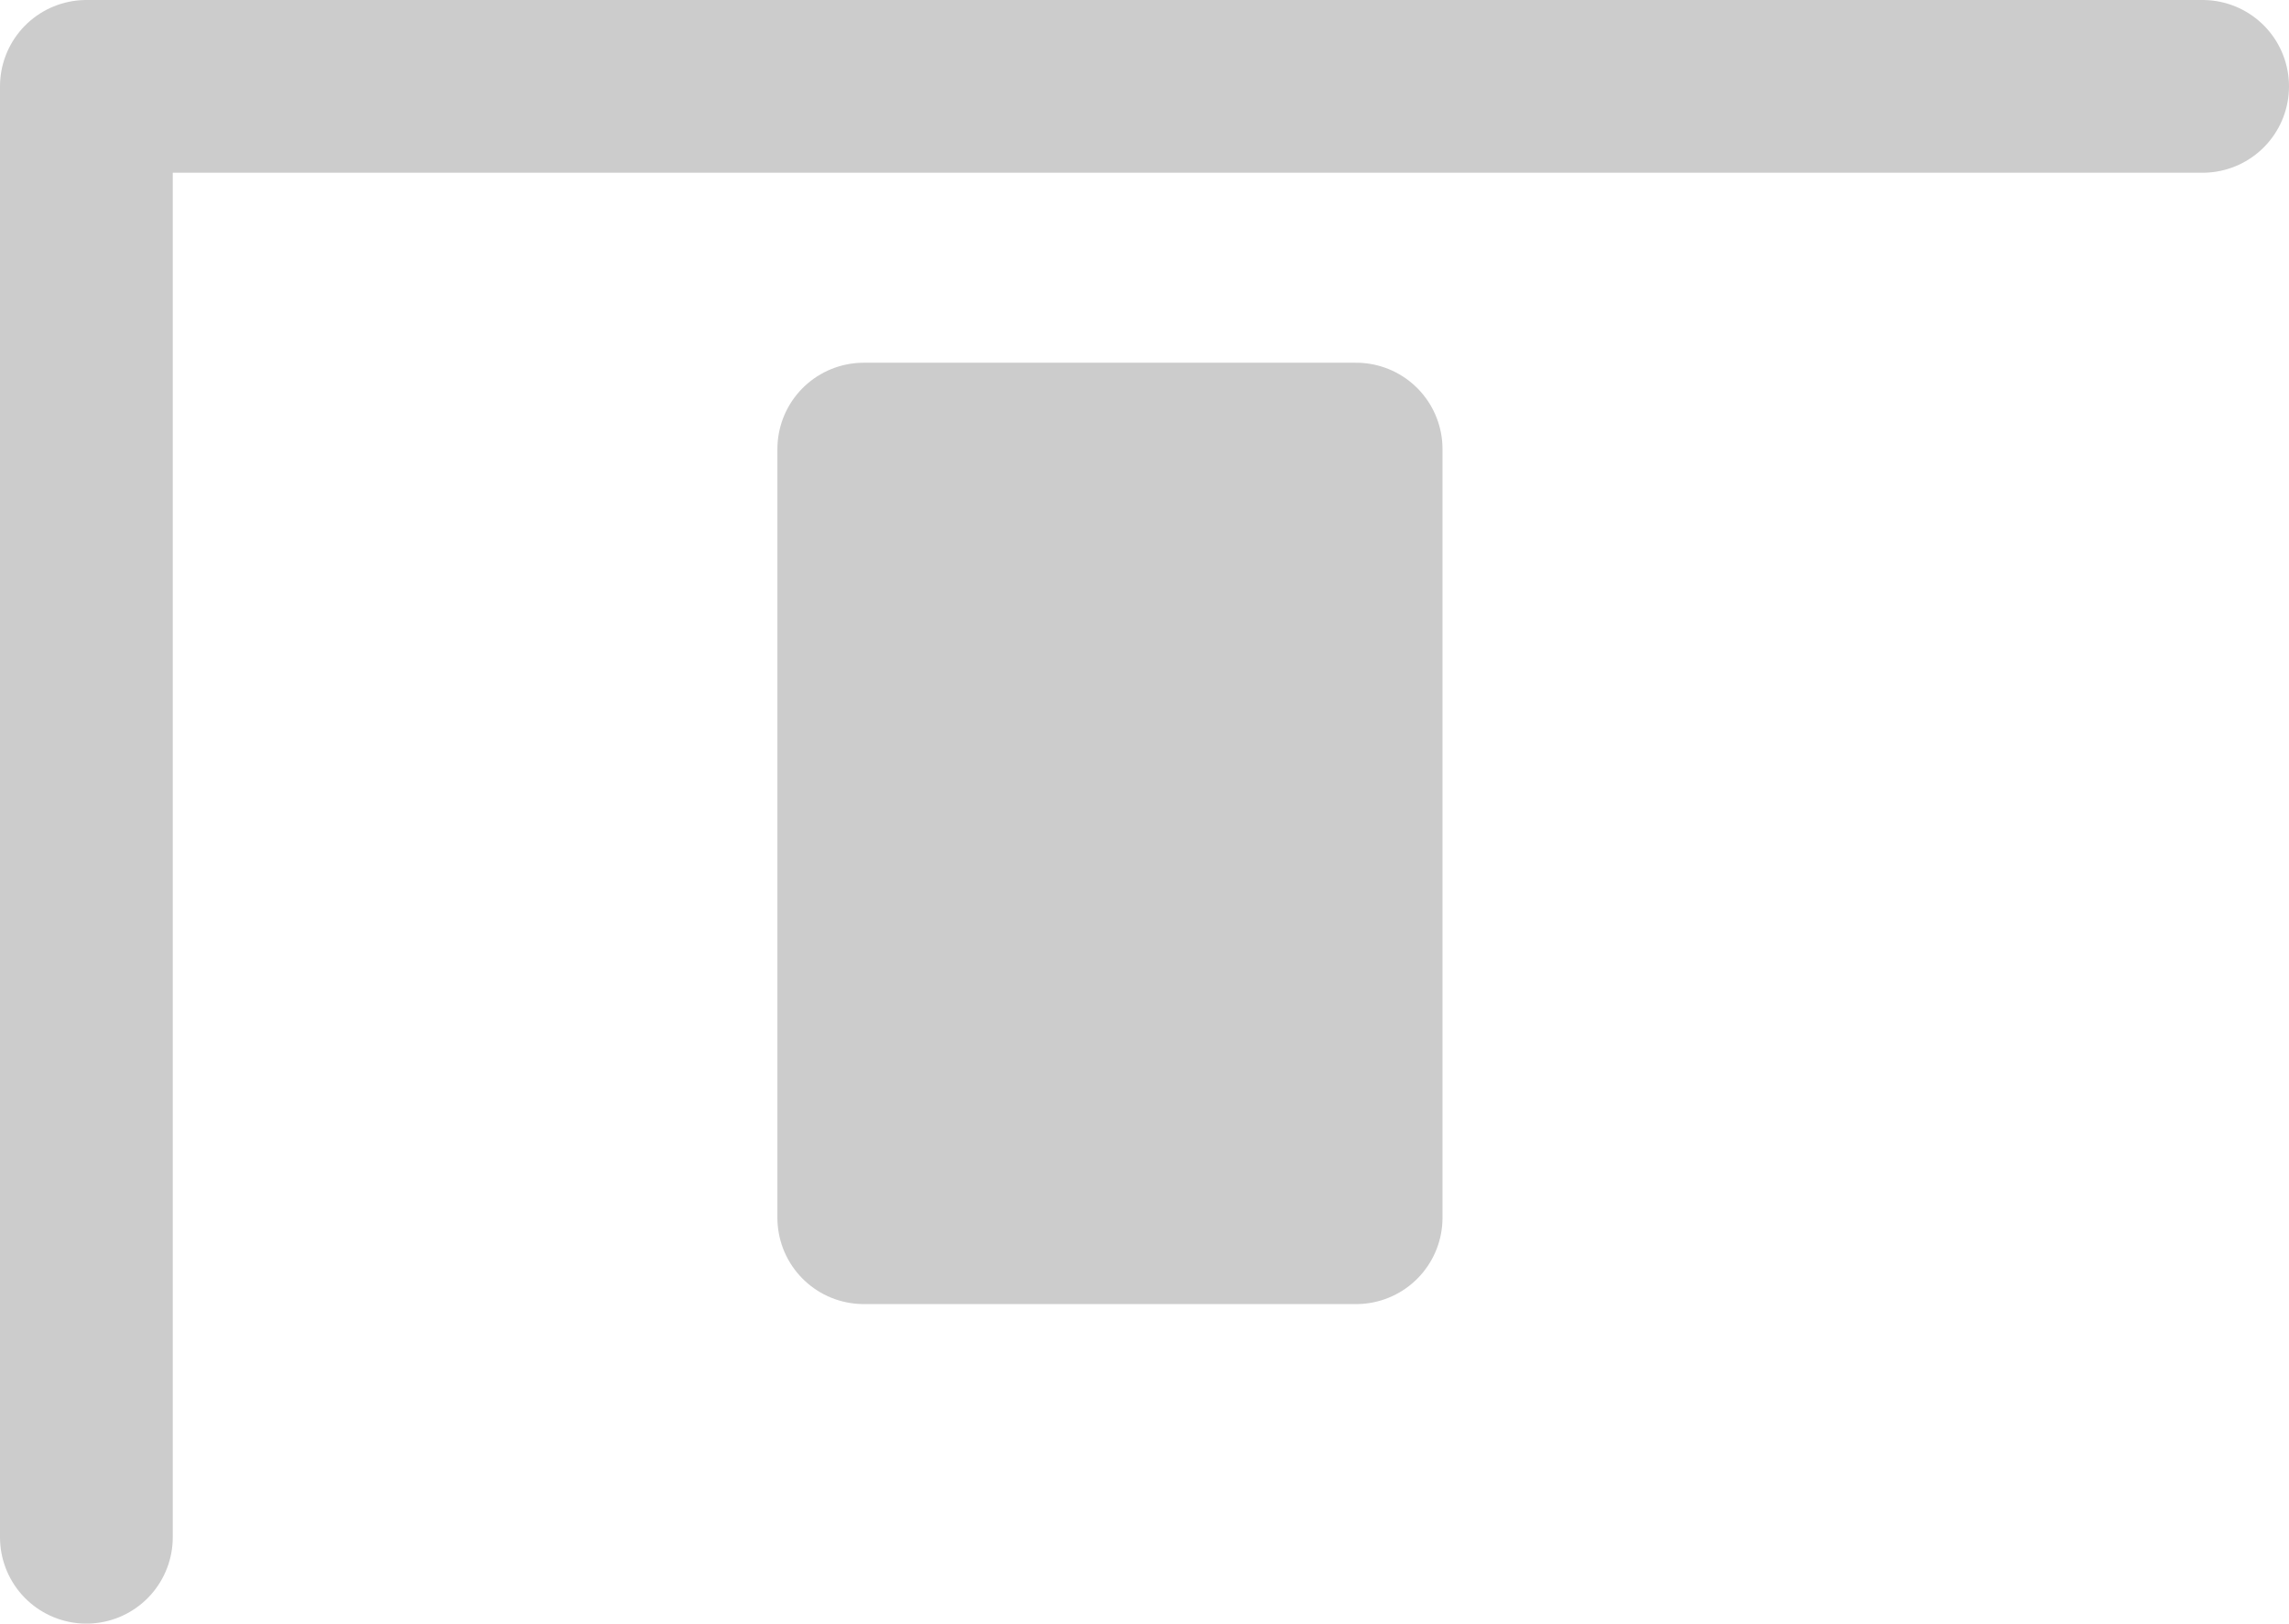
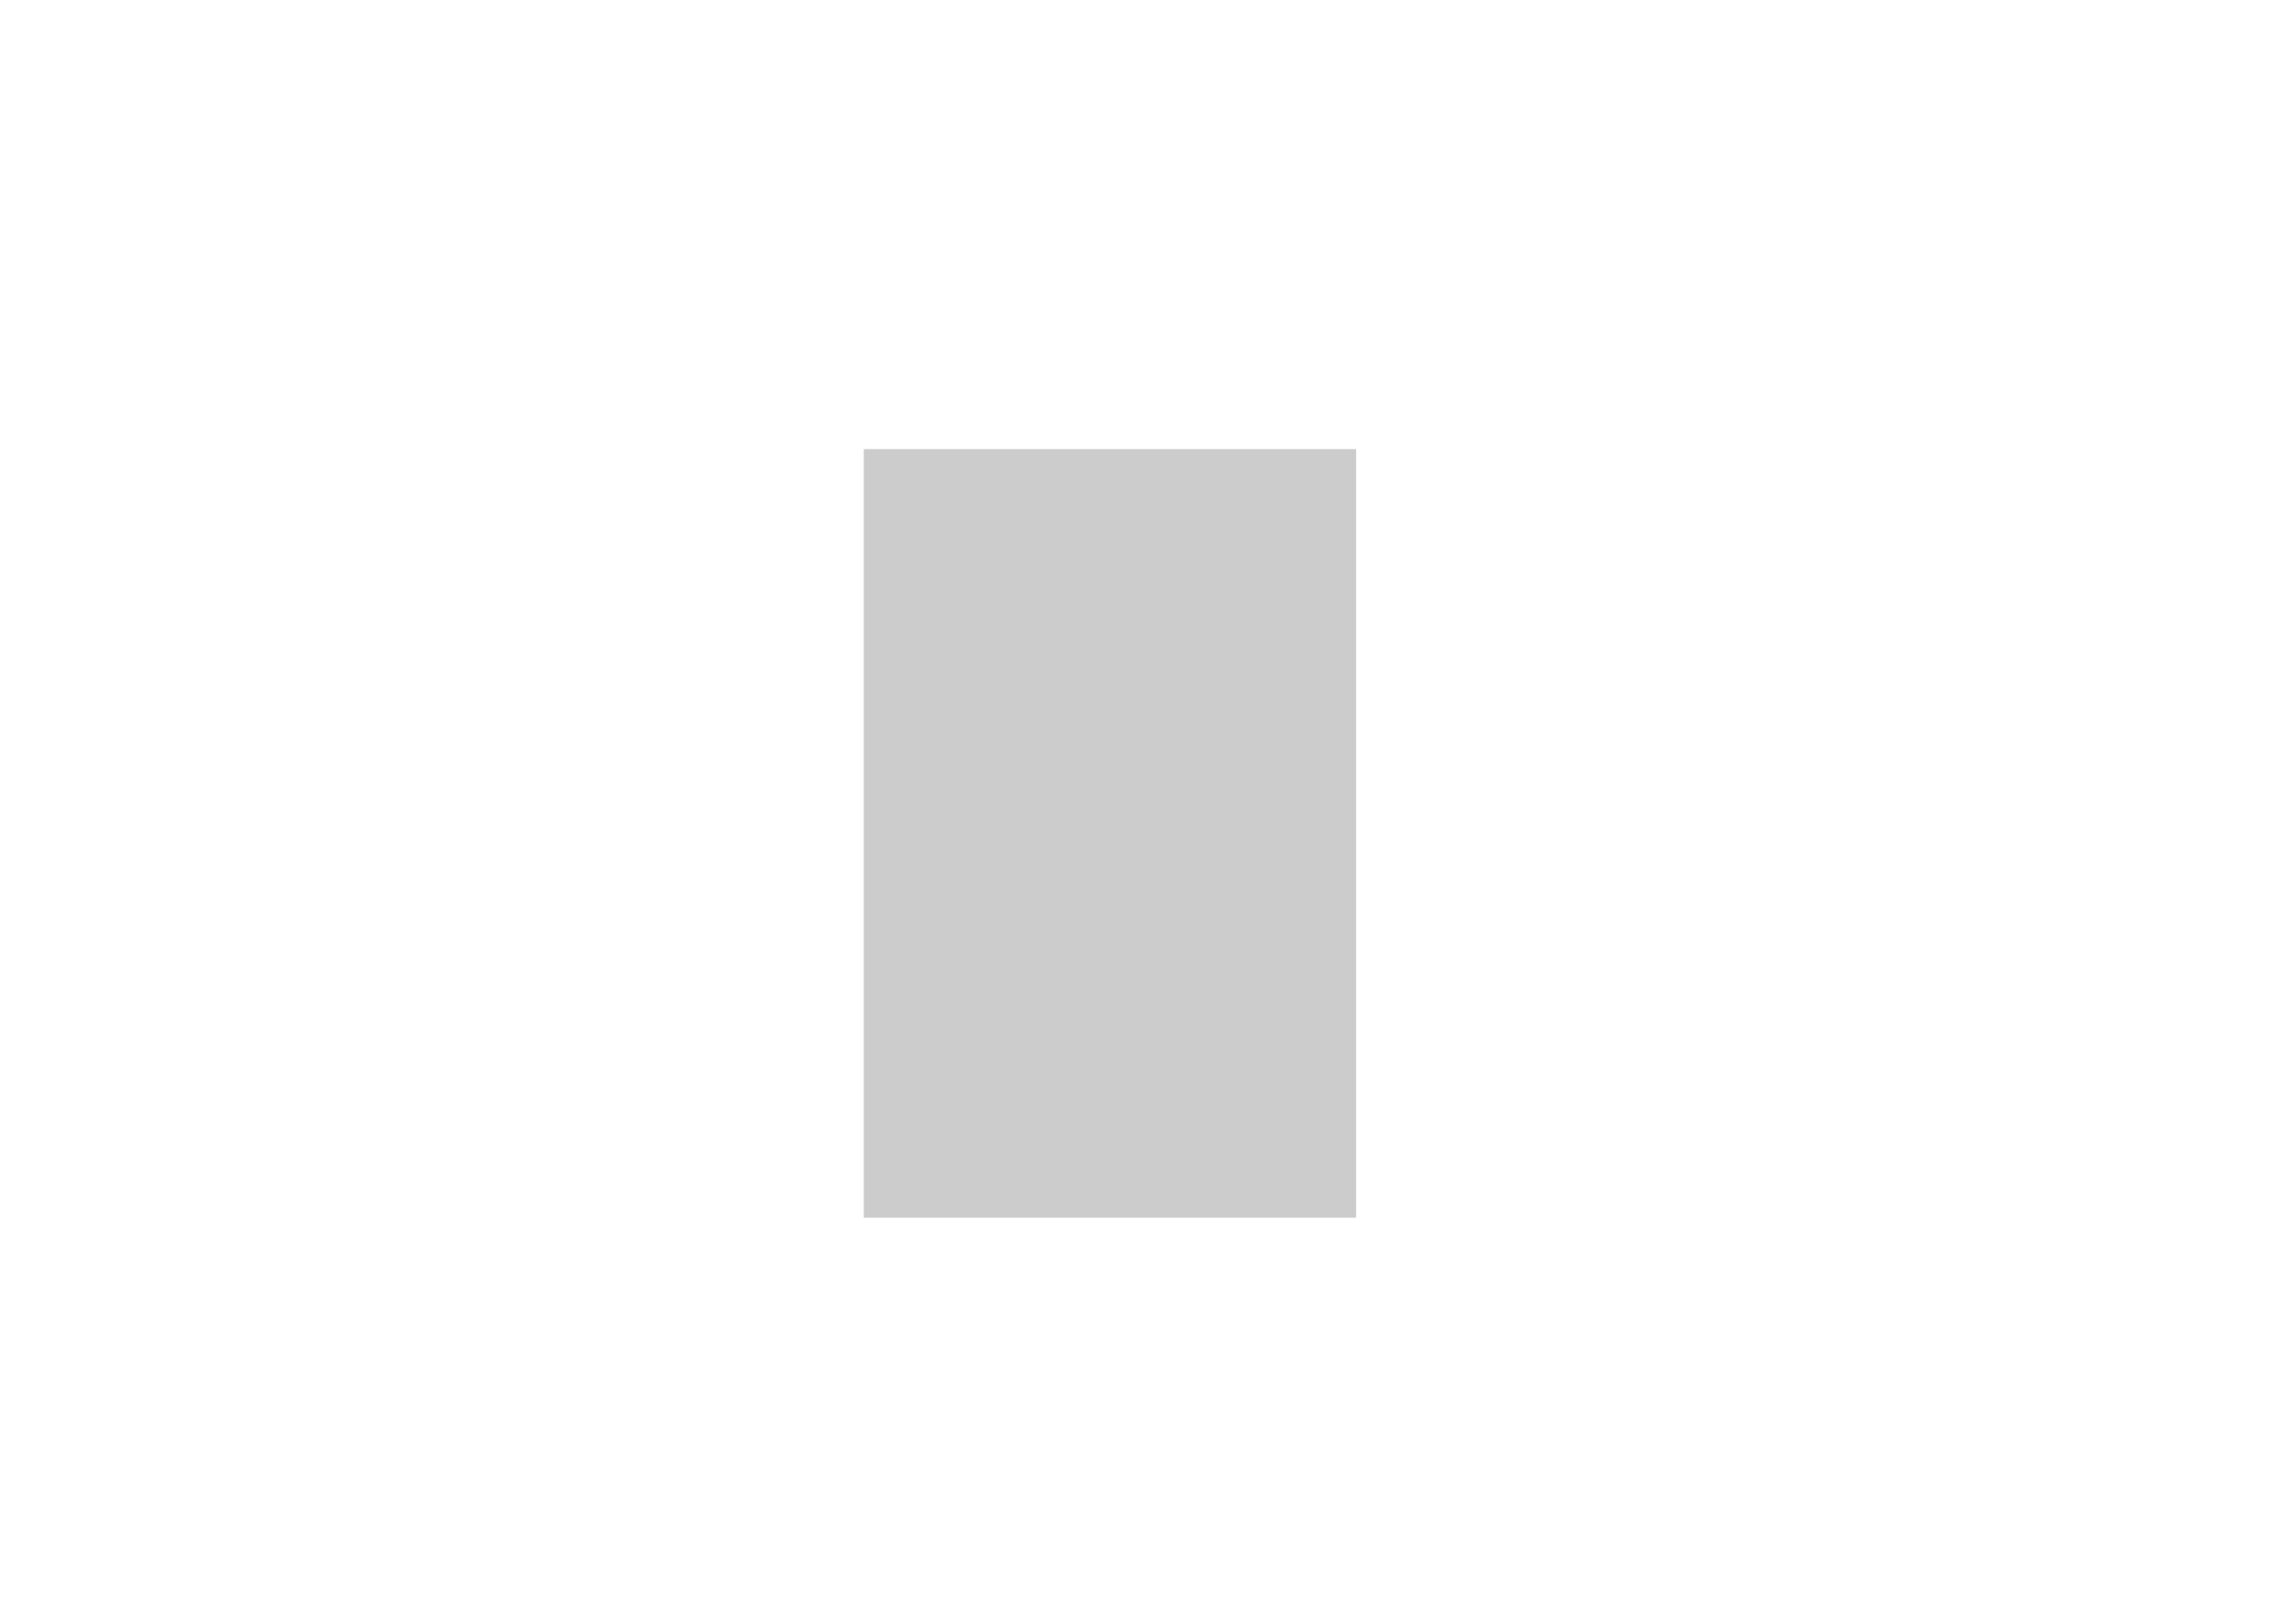
<svg xmlns="http://www.w3.org/2000/svg" height="9.4px" width="13.25px">
  <g transform="matrix(1.0, 0.0, 0.0, 1.0, 162.85, 56.3)">
    <path d="M-155.0 -53.7 L-155.0 -49.25 -157.85 -49.25 -157.85 -53.7 -155.0 -53.7" fill="#cccccc" fill-rule="evenodd" stroke="none" />
-     <path d="M-162.35 -47.4 L-162.35 -55.8 -150.1 -55.8 M-155.0 -53.7 L-155.0 -49.25 -157.85 -49.25 -157.85 -53.7 -155.0 -53.7" fill="none" stroke="#cccccc" stroke-linecap="round" stroke-linejoin="round" stroke-width="1.0" />
  </g>
</svg>